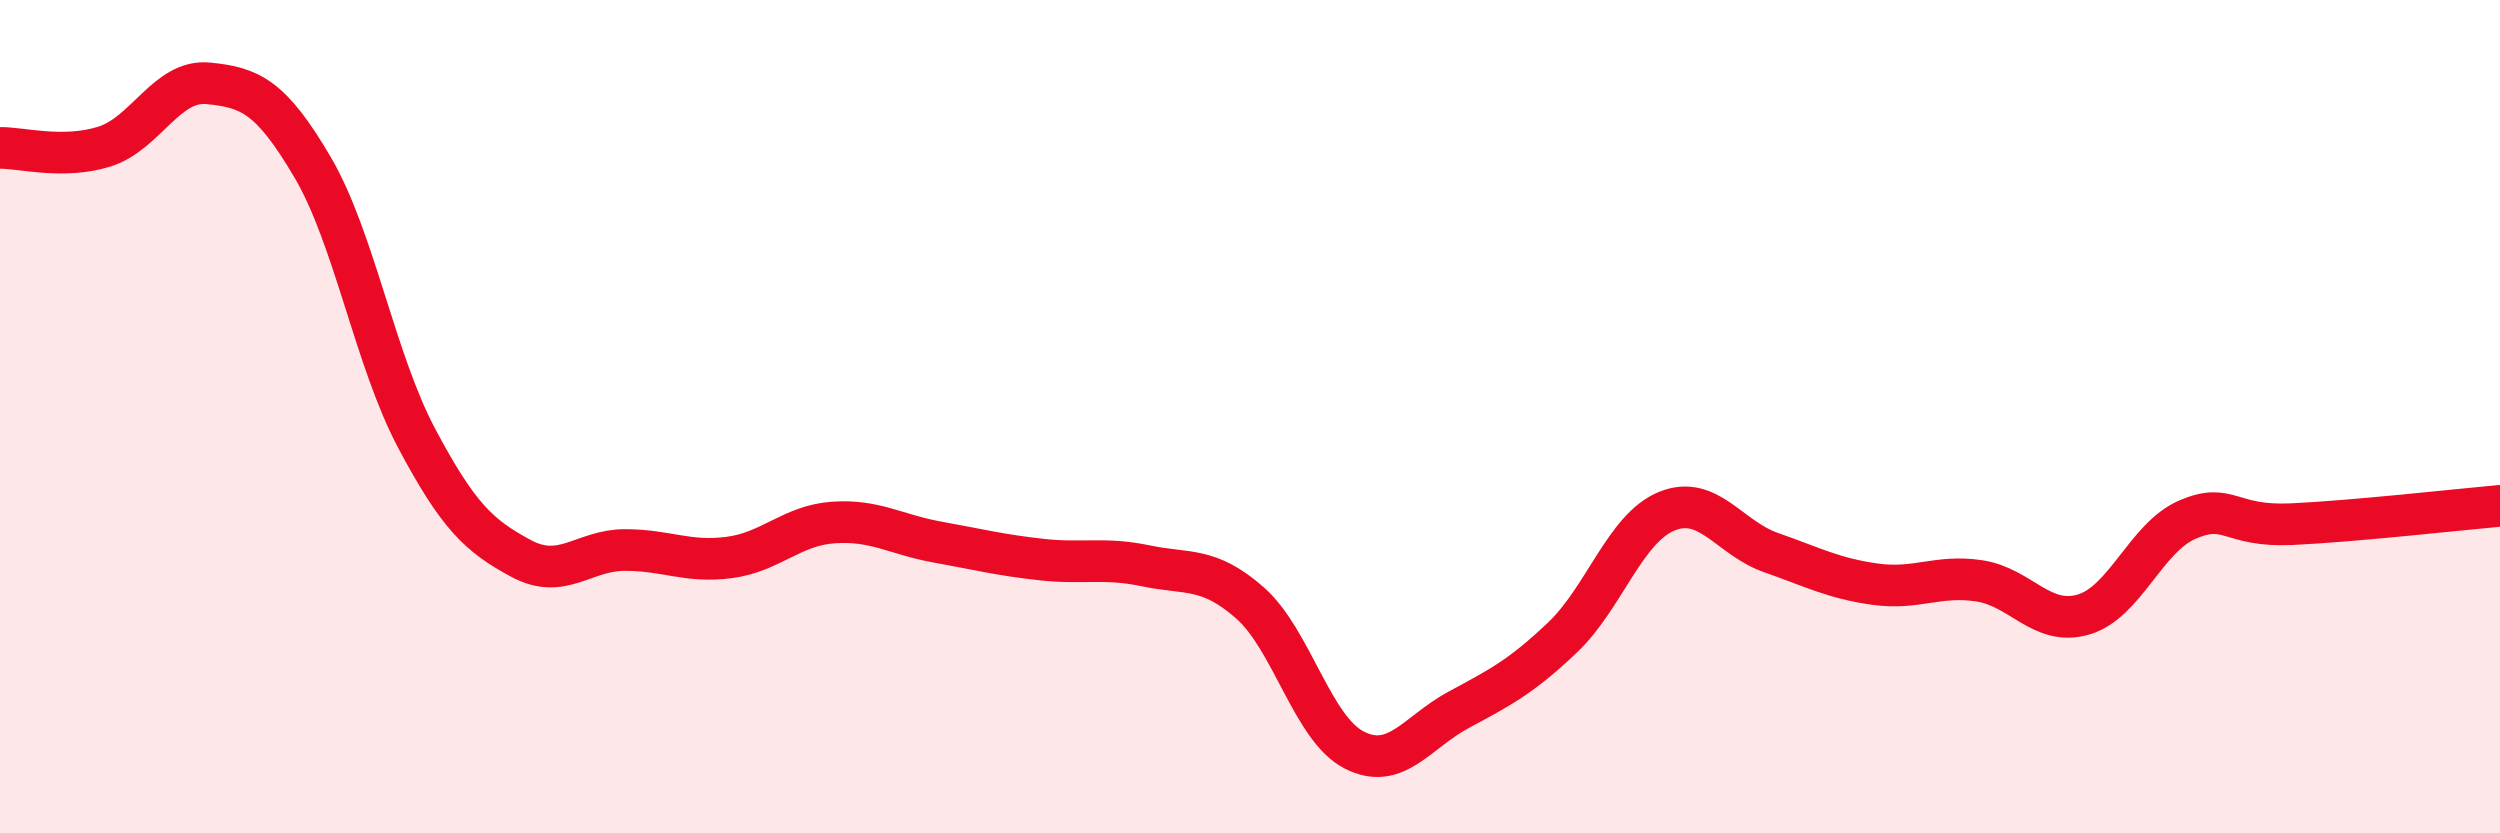
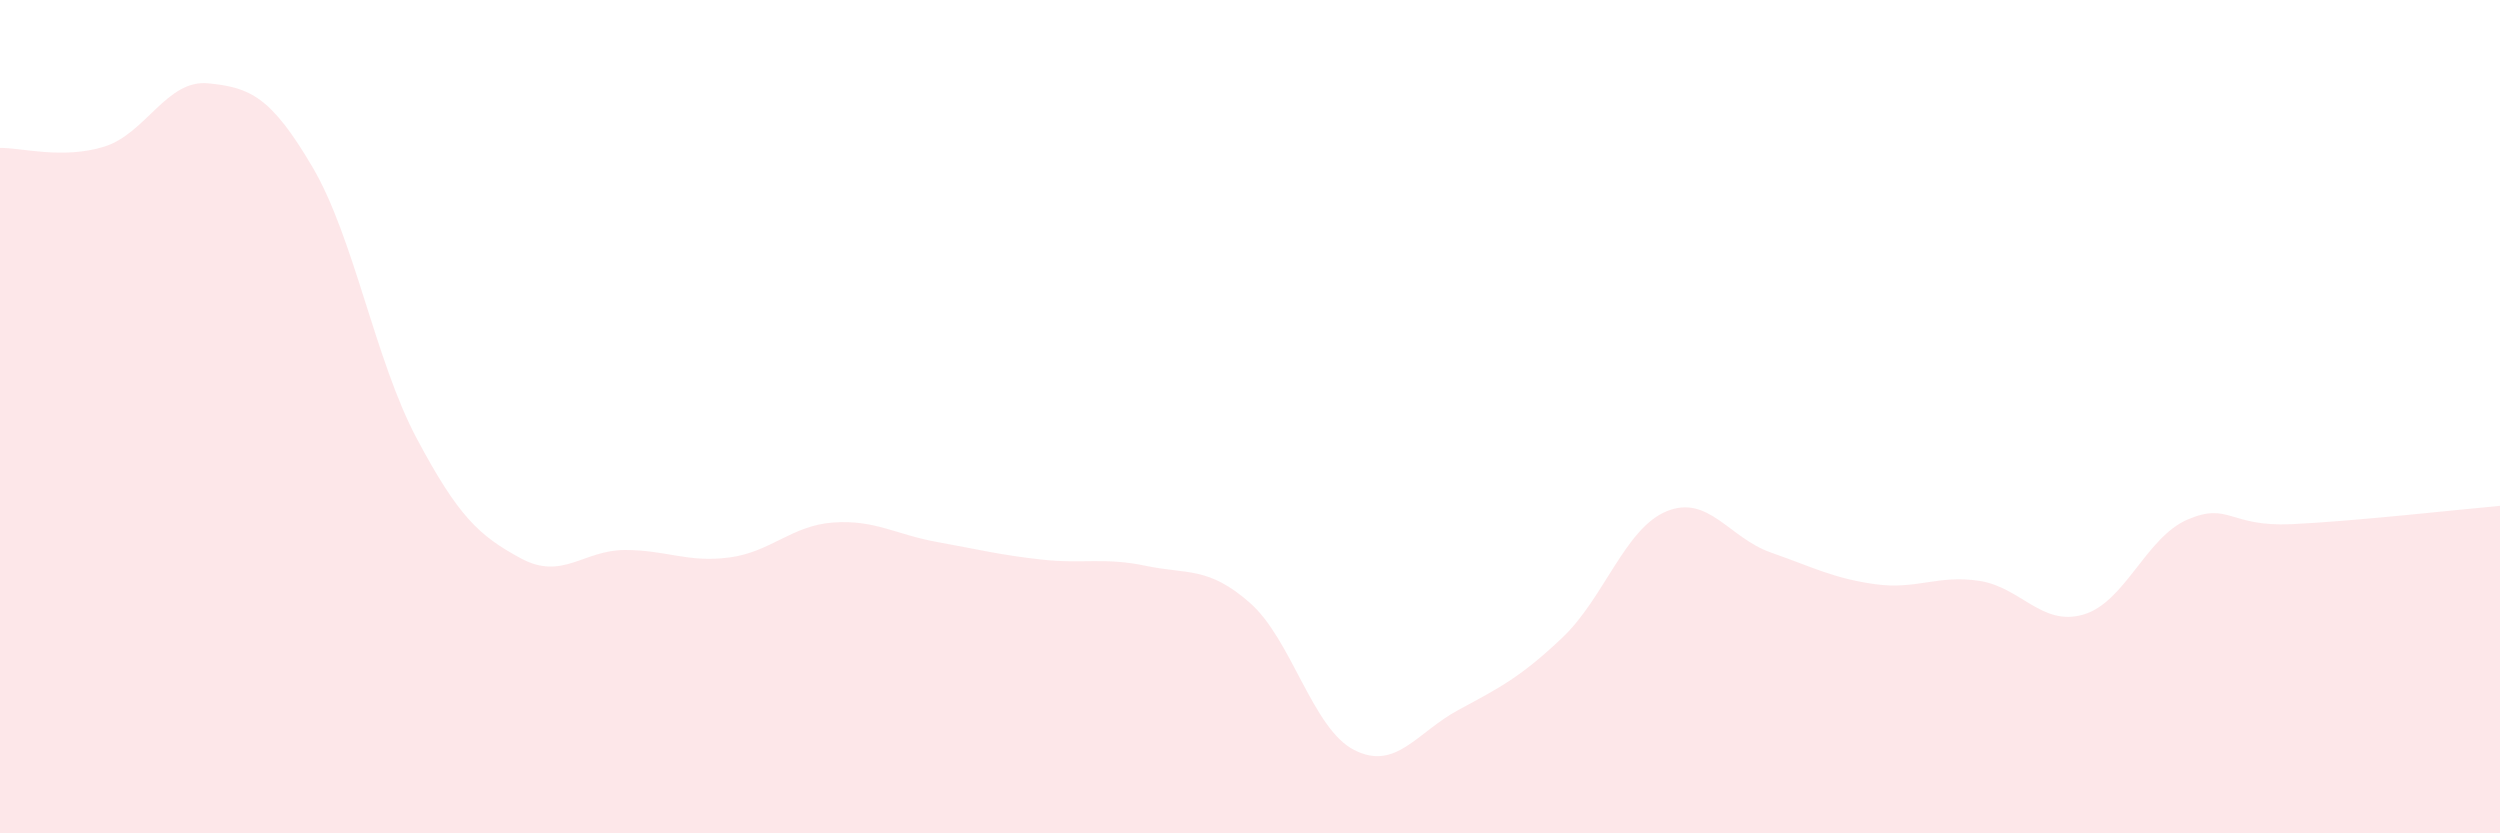
<svg xmlns="http://www.w3.org/2000/svg" width="60" height="20" viewBox="0 0 60 20">
  <path d="M 0,3.55 C 0.5,3.54 1.5,3.83 2.5,3.52 C 3.5,3.21 4,1.9 5,2 C 6,2.1 6.5,2.31 7.5,4.01 C 8.5,5.71 9,8.64 10,10.52 C 11,12.4 11.5,12.86 12.5,13.4 C 13.5,13.94 14,13.2 15,13.2 C 16,13.2 16.5,13.51 17.5,13.38 C 18.5,13.25 19,12.61 20,12.54 C 21,12.47 21.5,12.83 22.5,13.01 C 23.5,13.19 24,13.32 25,13.43 C 26,13.54 26.5,13.37 27.5,13.58 C 28.5,13.79 29,13.59 30,14.47 C 31,15.35 31.5,17.49 32.5,18 C 33.5,18.51 34,17.58 35,17.04 C 36,16.5 36.5,16.25 37.5,15.3 C 38.5,14.35 39,12.68 40,12.27 C 41,11.86 41.5,12.91 42.5,13.26 C 43.5,13.61 44,13.88 45,14.02 C 46,14.16 46.5,13.79 47.5,13.94 C 48.5,14.09 49,15.04 50,14.75 C 51,14.46 51.5,12.9 52.5,12.47 C 53.5,12.04 53.5,12.65 55,12.58 C 56.5,12.51 59,12.23 60,12.14L60 20L0 20Z" fill="#EB0A25" opacity="0.1" stroke-linecap="round" stroke-linejoin="round" />
-   <path d="M 0,3.55 C 0.5,3.54 1.5,3.83 2.5,3.52 C 3.5,3.21 4,1.9 5,2 C 6,2.1 6.5,2.31 7.5,4.01 C 8.5,5.71 9,8.64 10,10.52 C 11,12.4 11.5,12.86 12.5,13.4 C 13.5,13.94 14,13.2 15,13.2 C 16,13.2 16.5,13.51 17.5,13.38 C 18.5,13.25 19,12.61 20,12.54 C 21,12.47 21.5,12.83 22.5,13.01 C 23.5,13.19 24,13.32 25,13.43 C 26,13.54 26.5,13.37 27.5,13.58 C 28.5,13.79 29,13.59 30,14.47 C 31,15.35 31.5,17.49 32.5,18 C 33.5,18.51 34,17.58 35,17.04 C 36,16.5 36.5,16.25 37.5,15.3 C 38.5,14.35 39,12.68 40,12.27 C 41,11.86 41.5,12.91 42.5,13.26 C 43.5,13.61 44,13.88 45,14.02 C 46,14.16 46.5,13.79 47.5,13.94 C 48.5,14.09 49,15.04 50,14.75 C 51,14.46 51.5,12.9 52.5,12.47 C 53.5,12.04 53.5,12.65 55,12.58 C 56.5,12.51 59,12.23 60,12.14" stroke="#EB0A25" stroke-width="1" fill="none" stroke-linecap="round" stroke-linejoin="round" />
</svg>